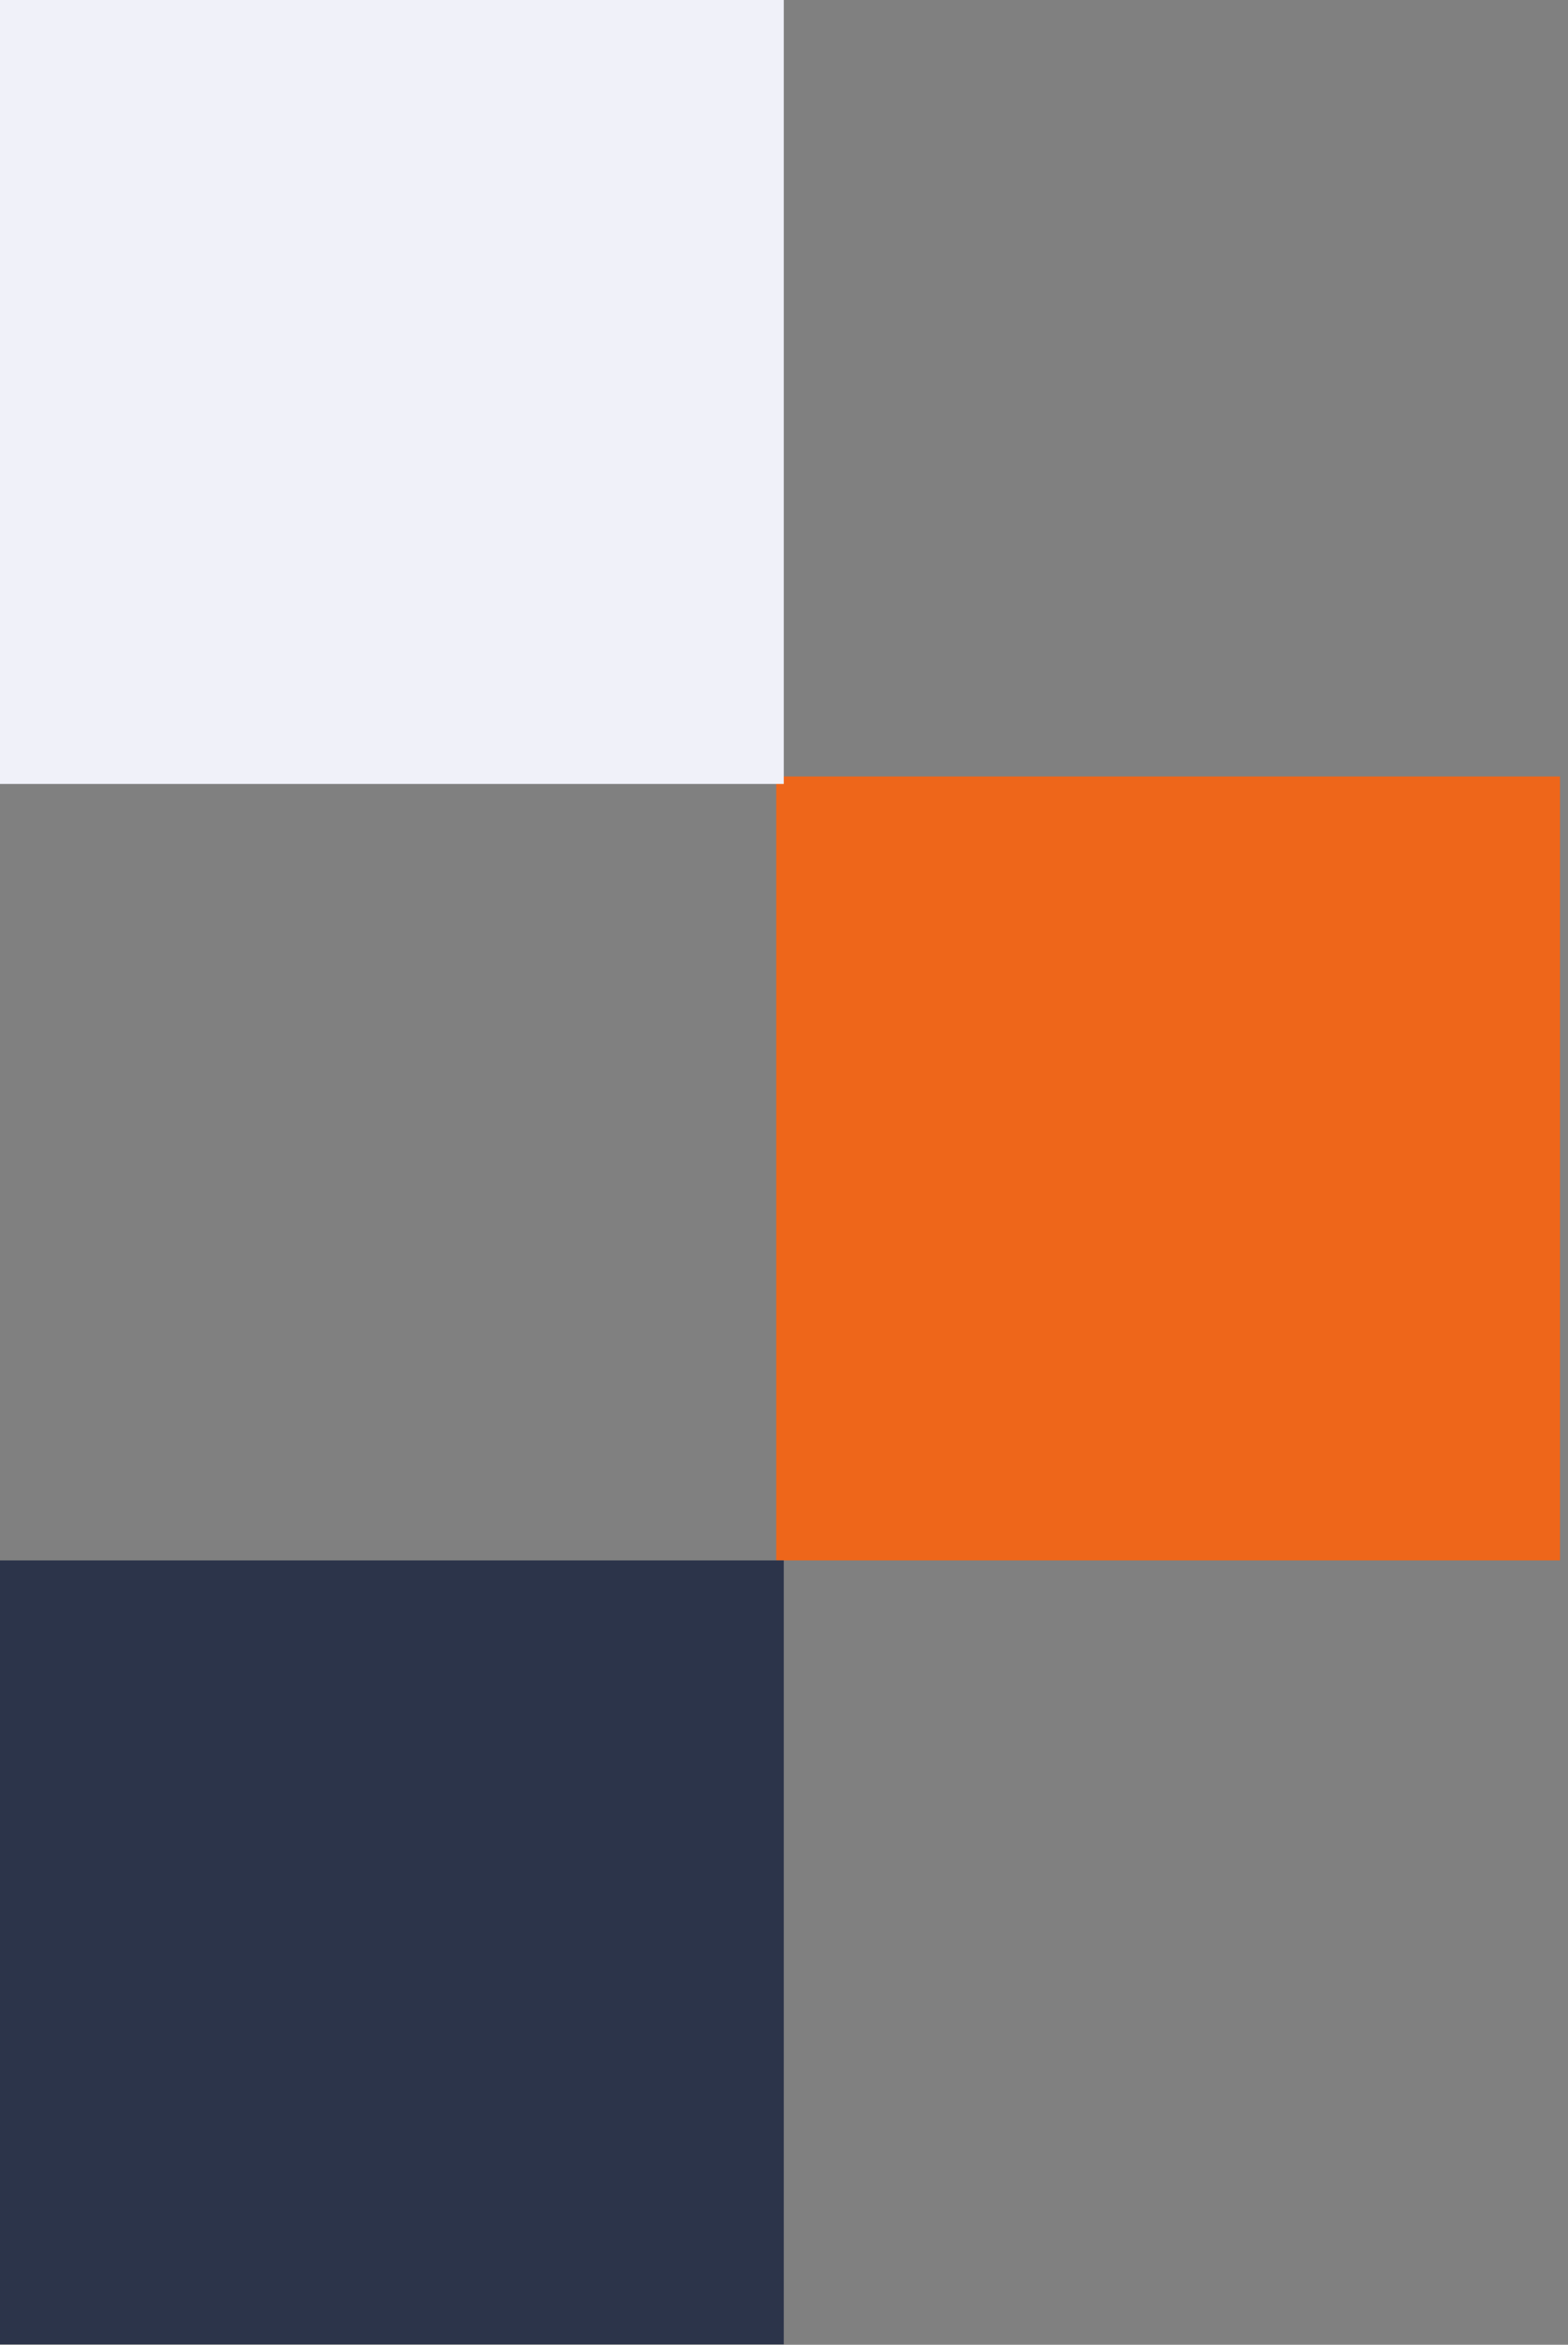
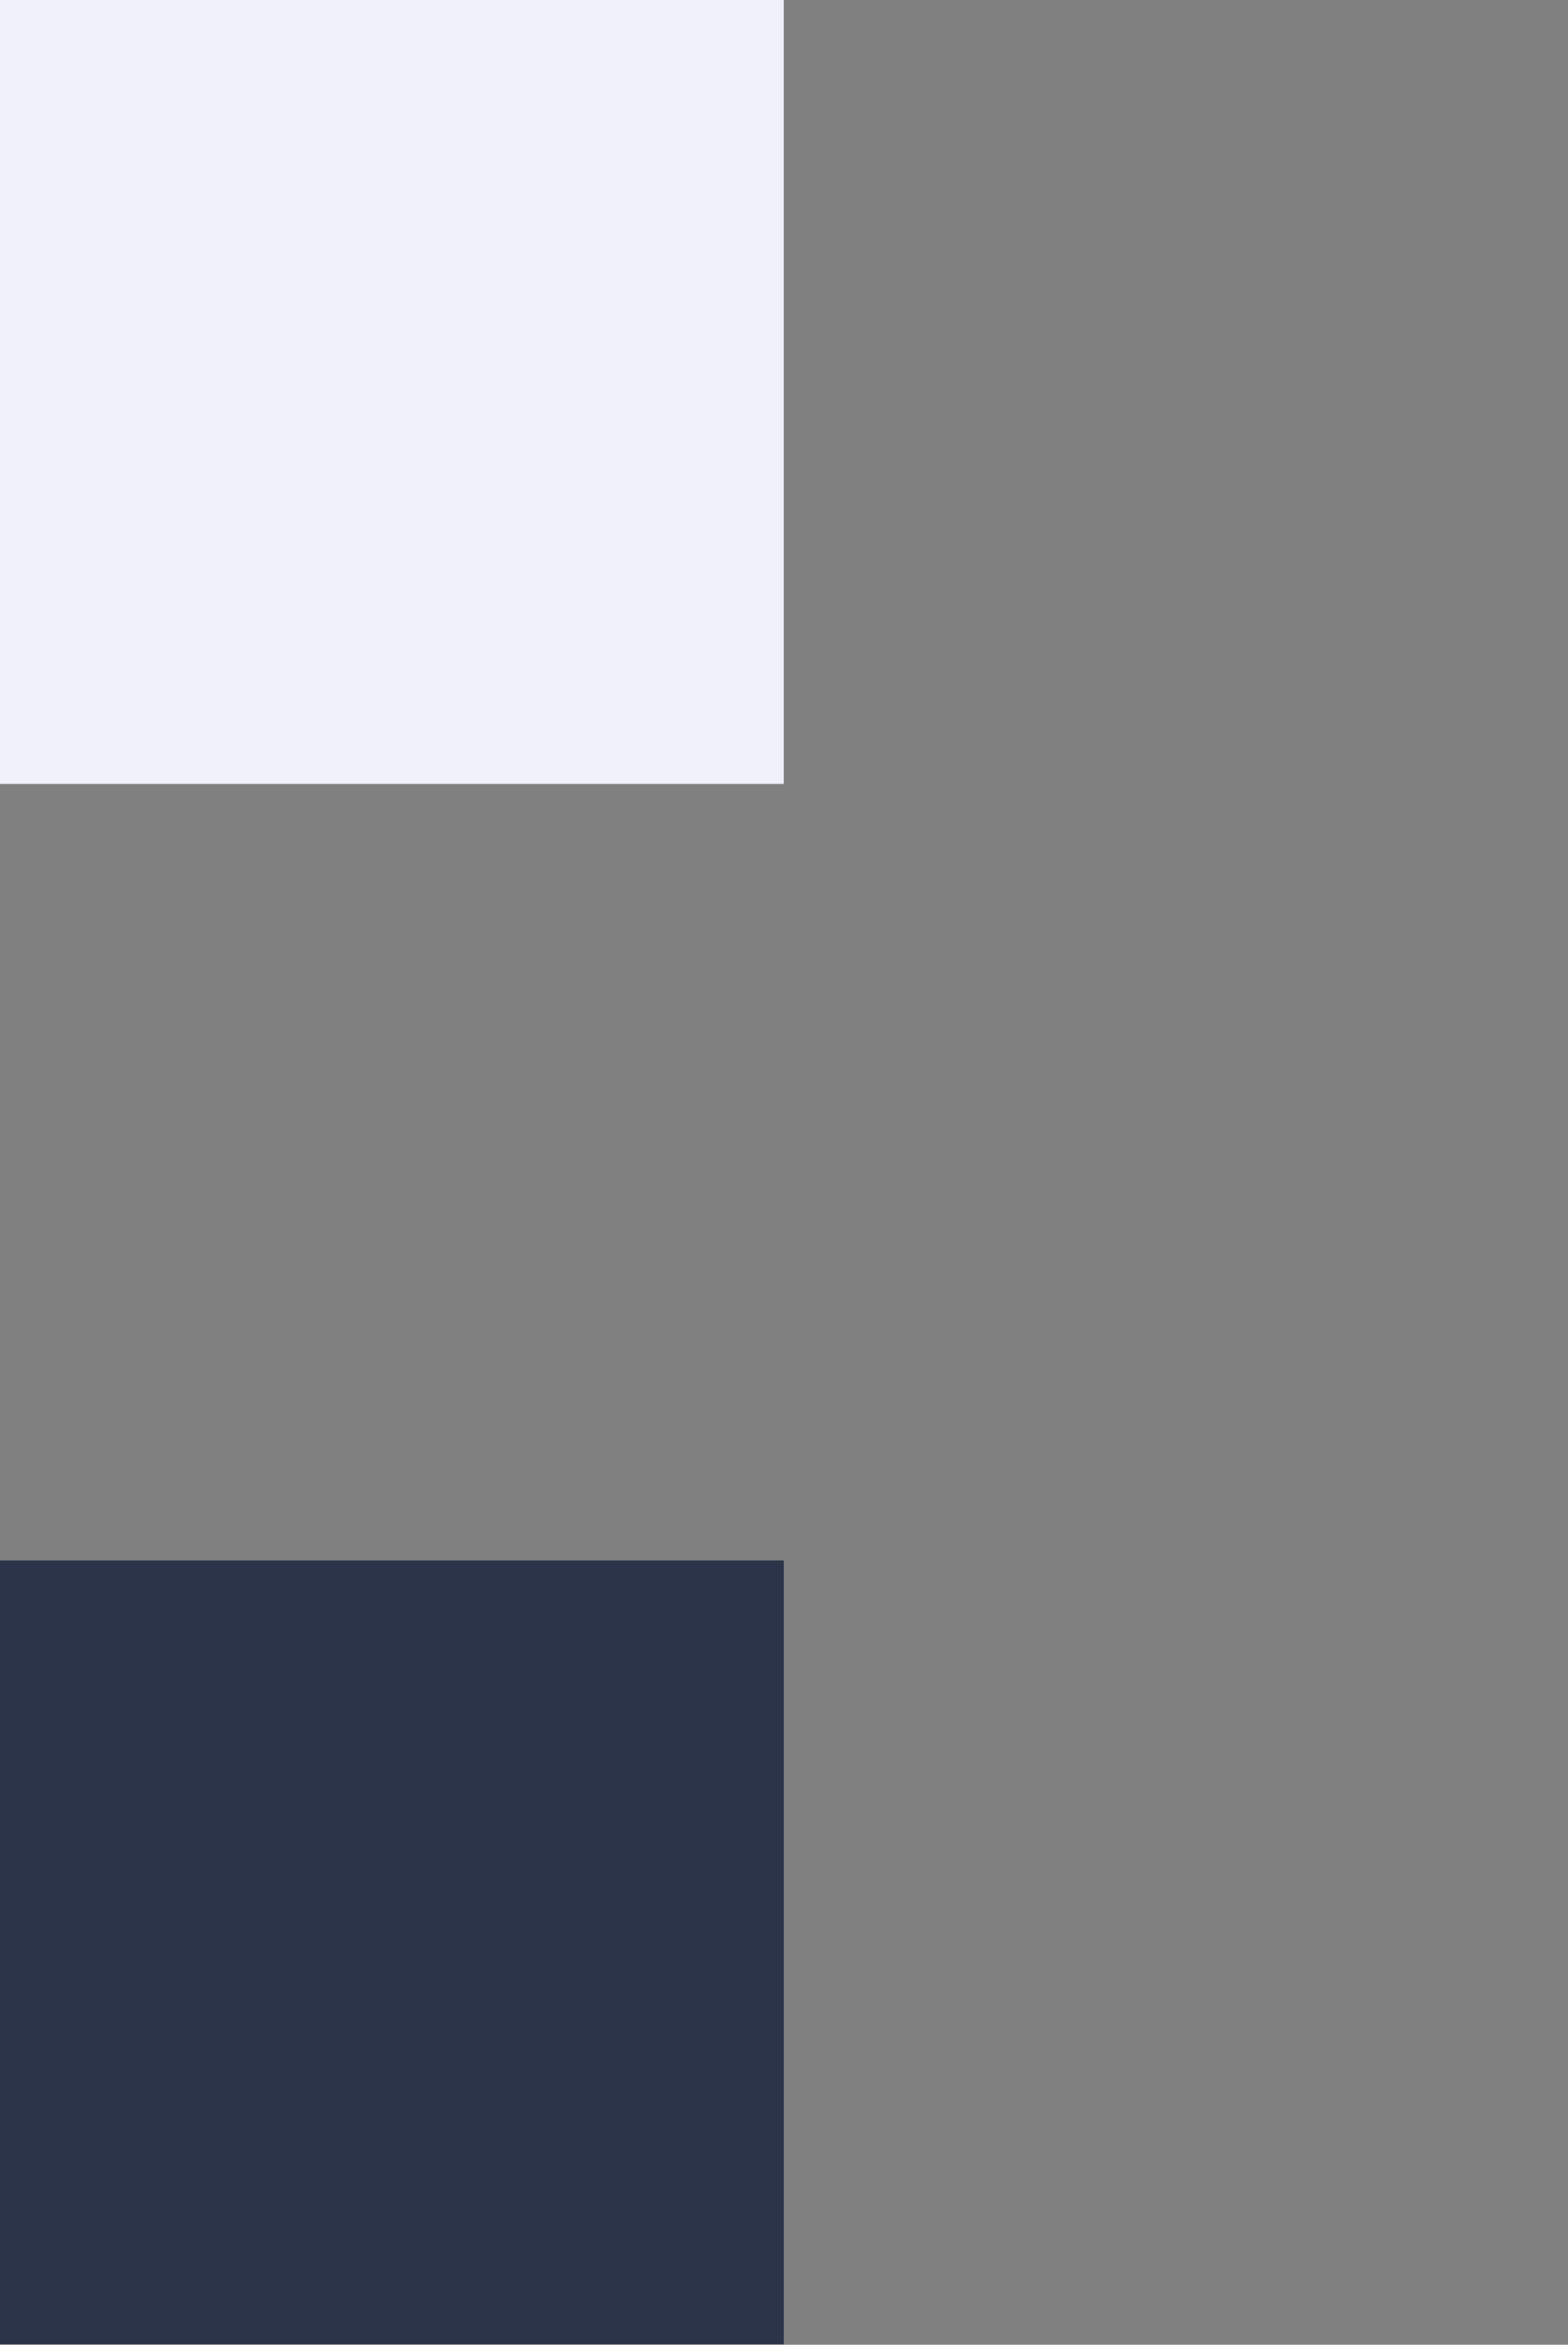
<svg xmlns="http://www.w3.org/2000/svg" width="101" height="151" fill="none">
  <rect width="100%" height="100%" fill="#808080" stroke="none" />
-   <path fill="#EE661A" d="M50 100.488h50.486V50.002H50z" />
  <path fill="#2C344A" d="M0 100.489h50.486v50.486H0z" />
  <path fill="#F0F1F9" d="M0 50.486h50.486V0H0z" />
</svg>